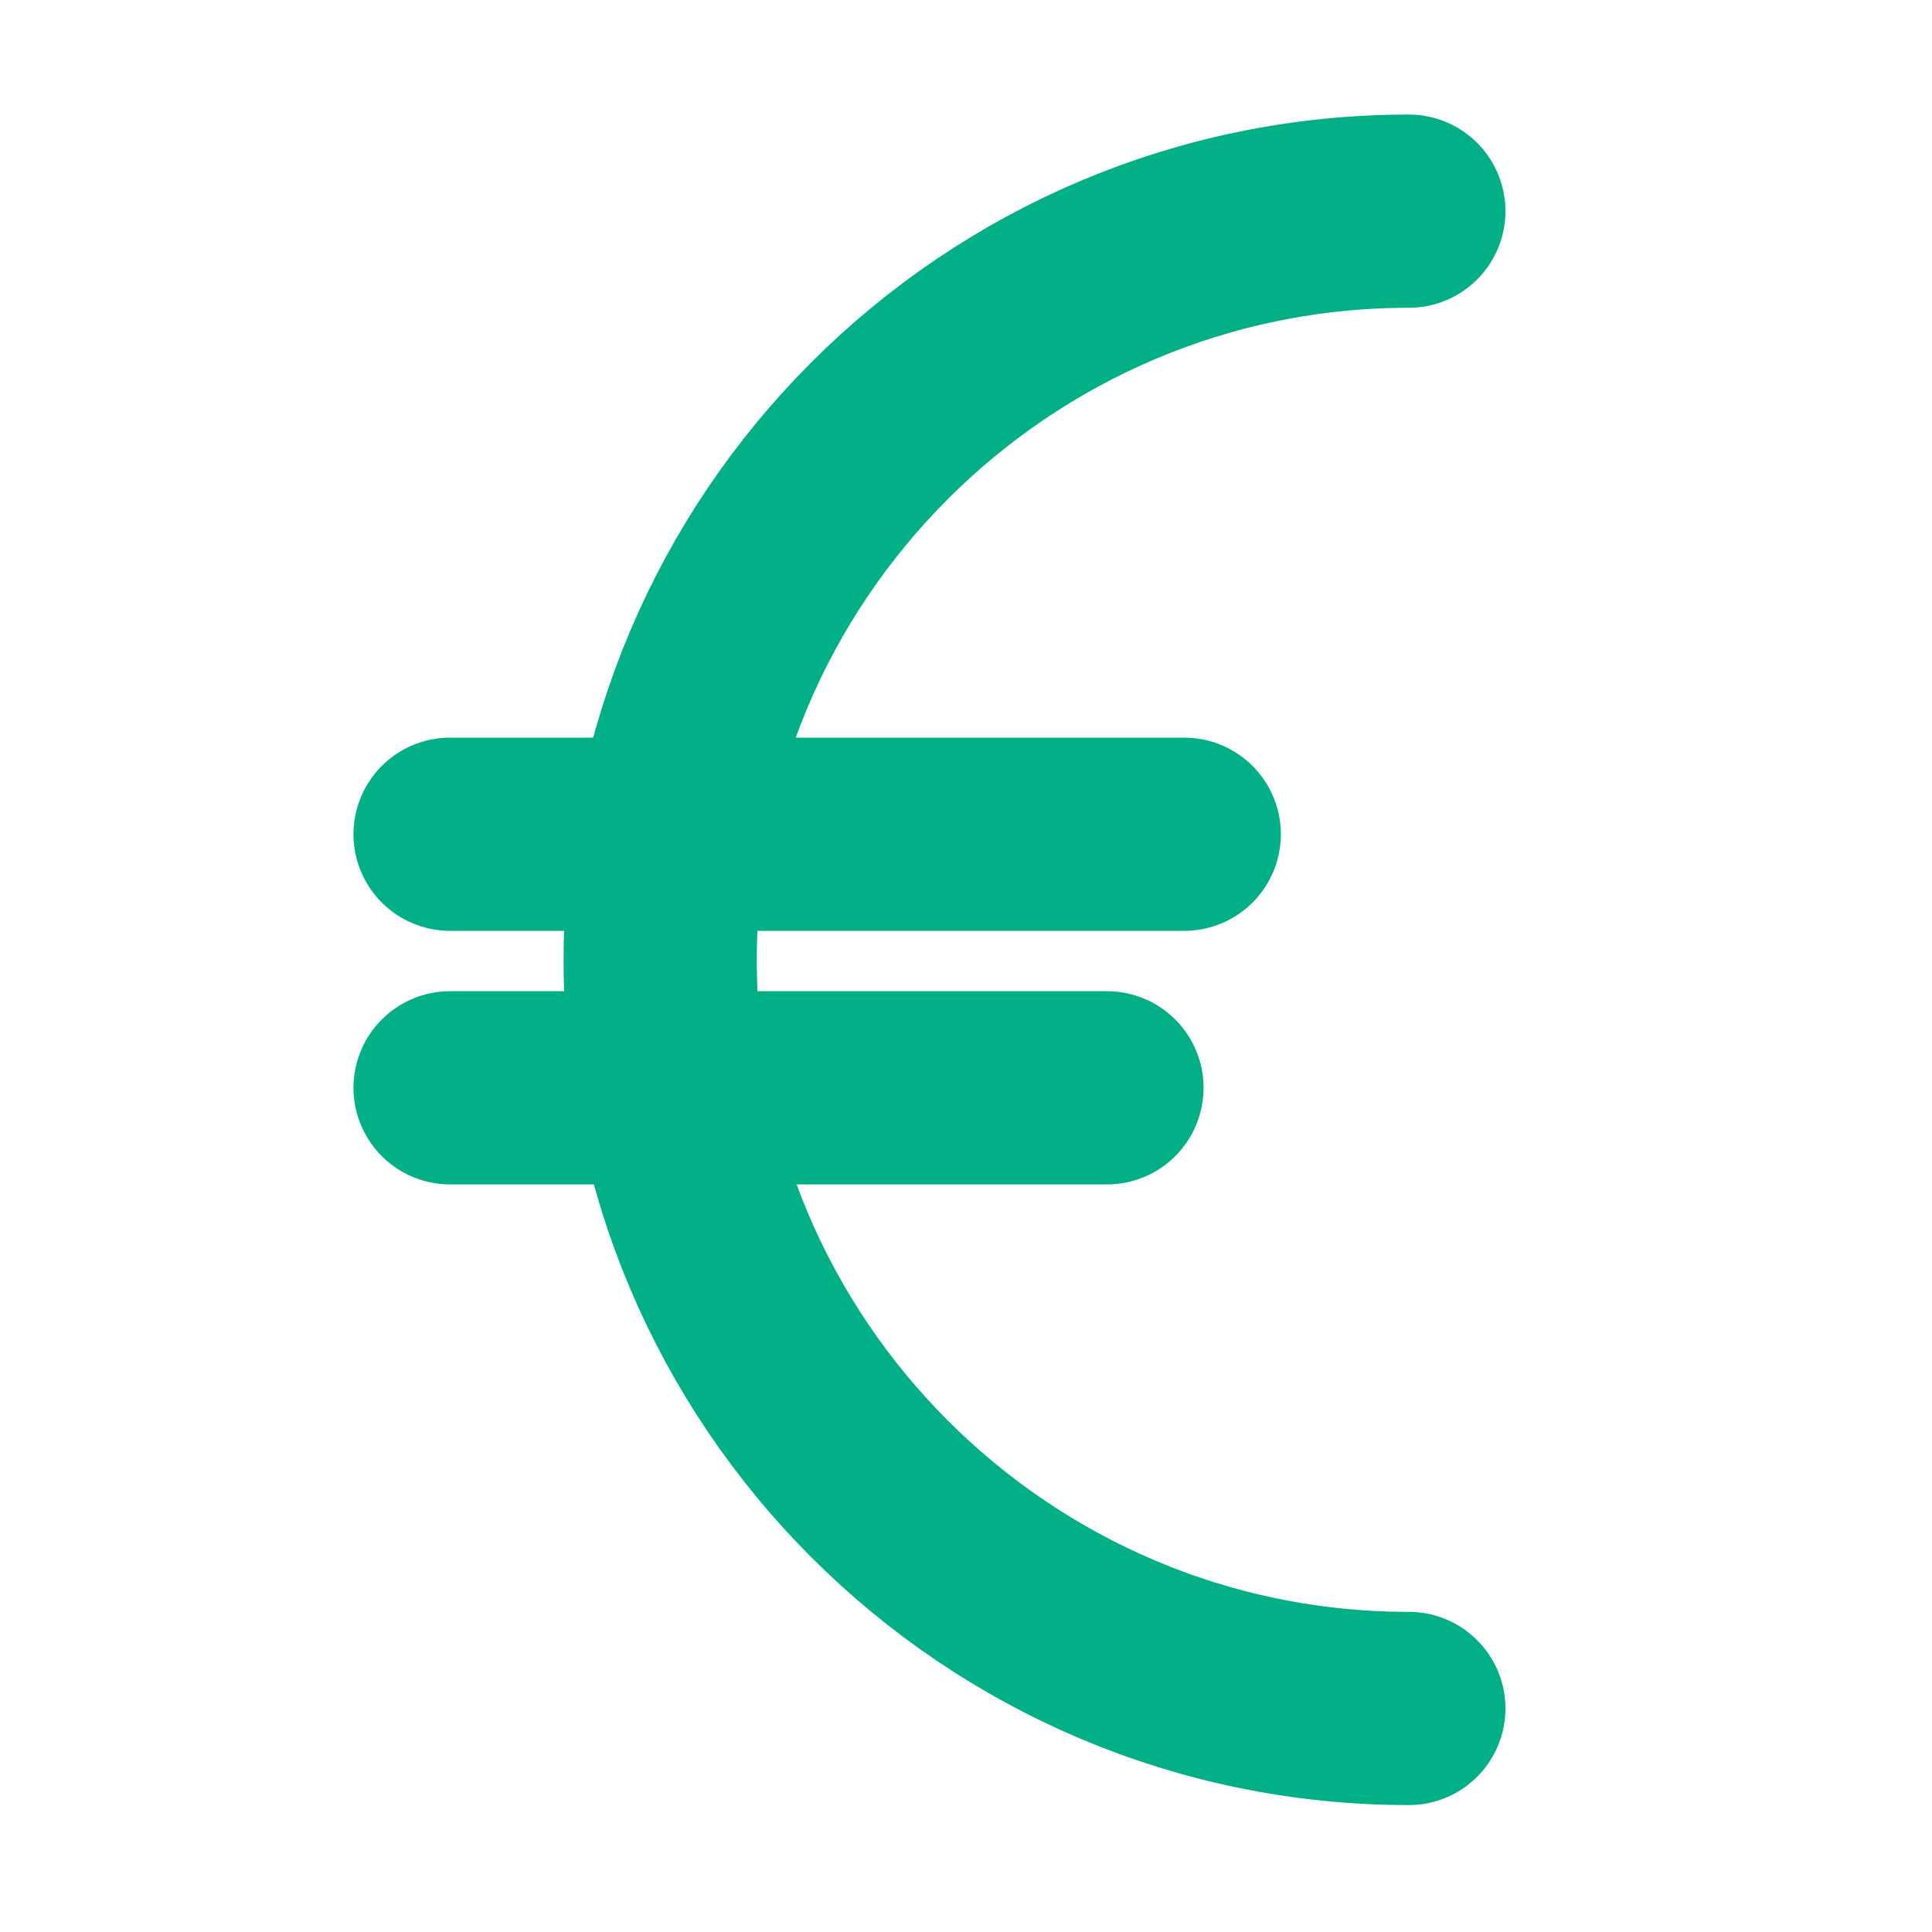
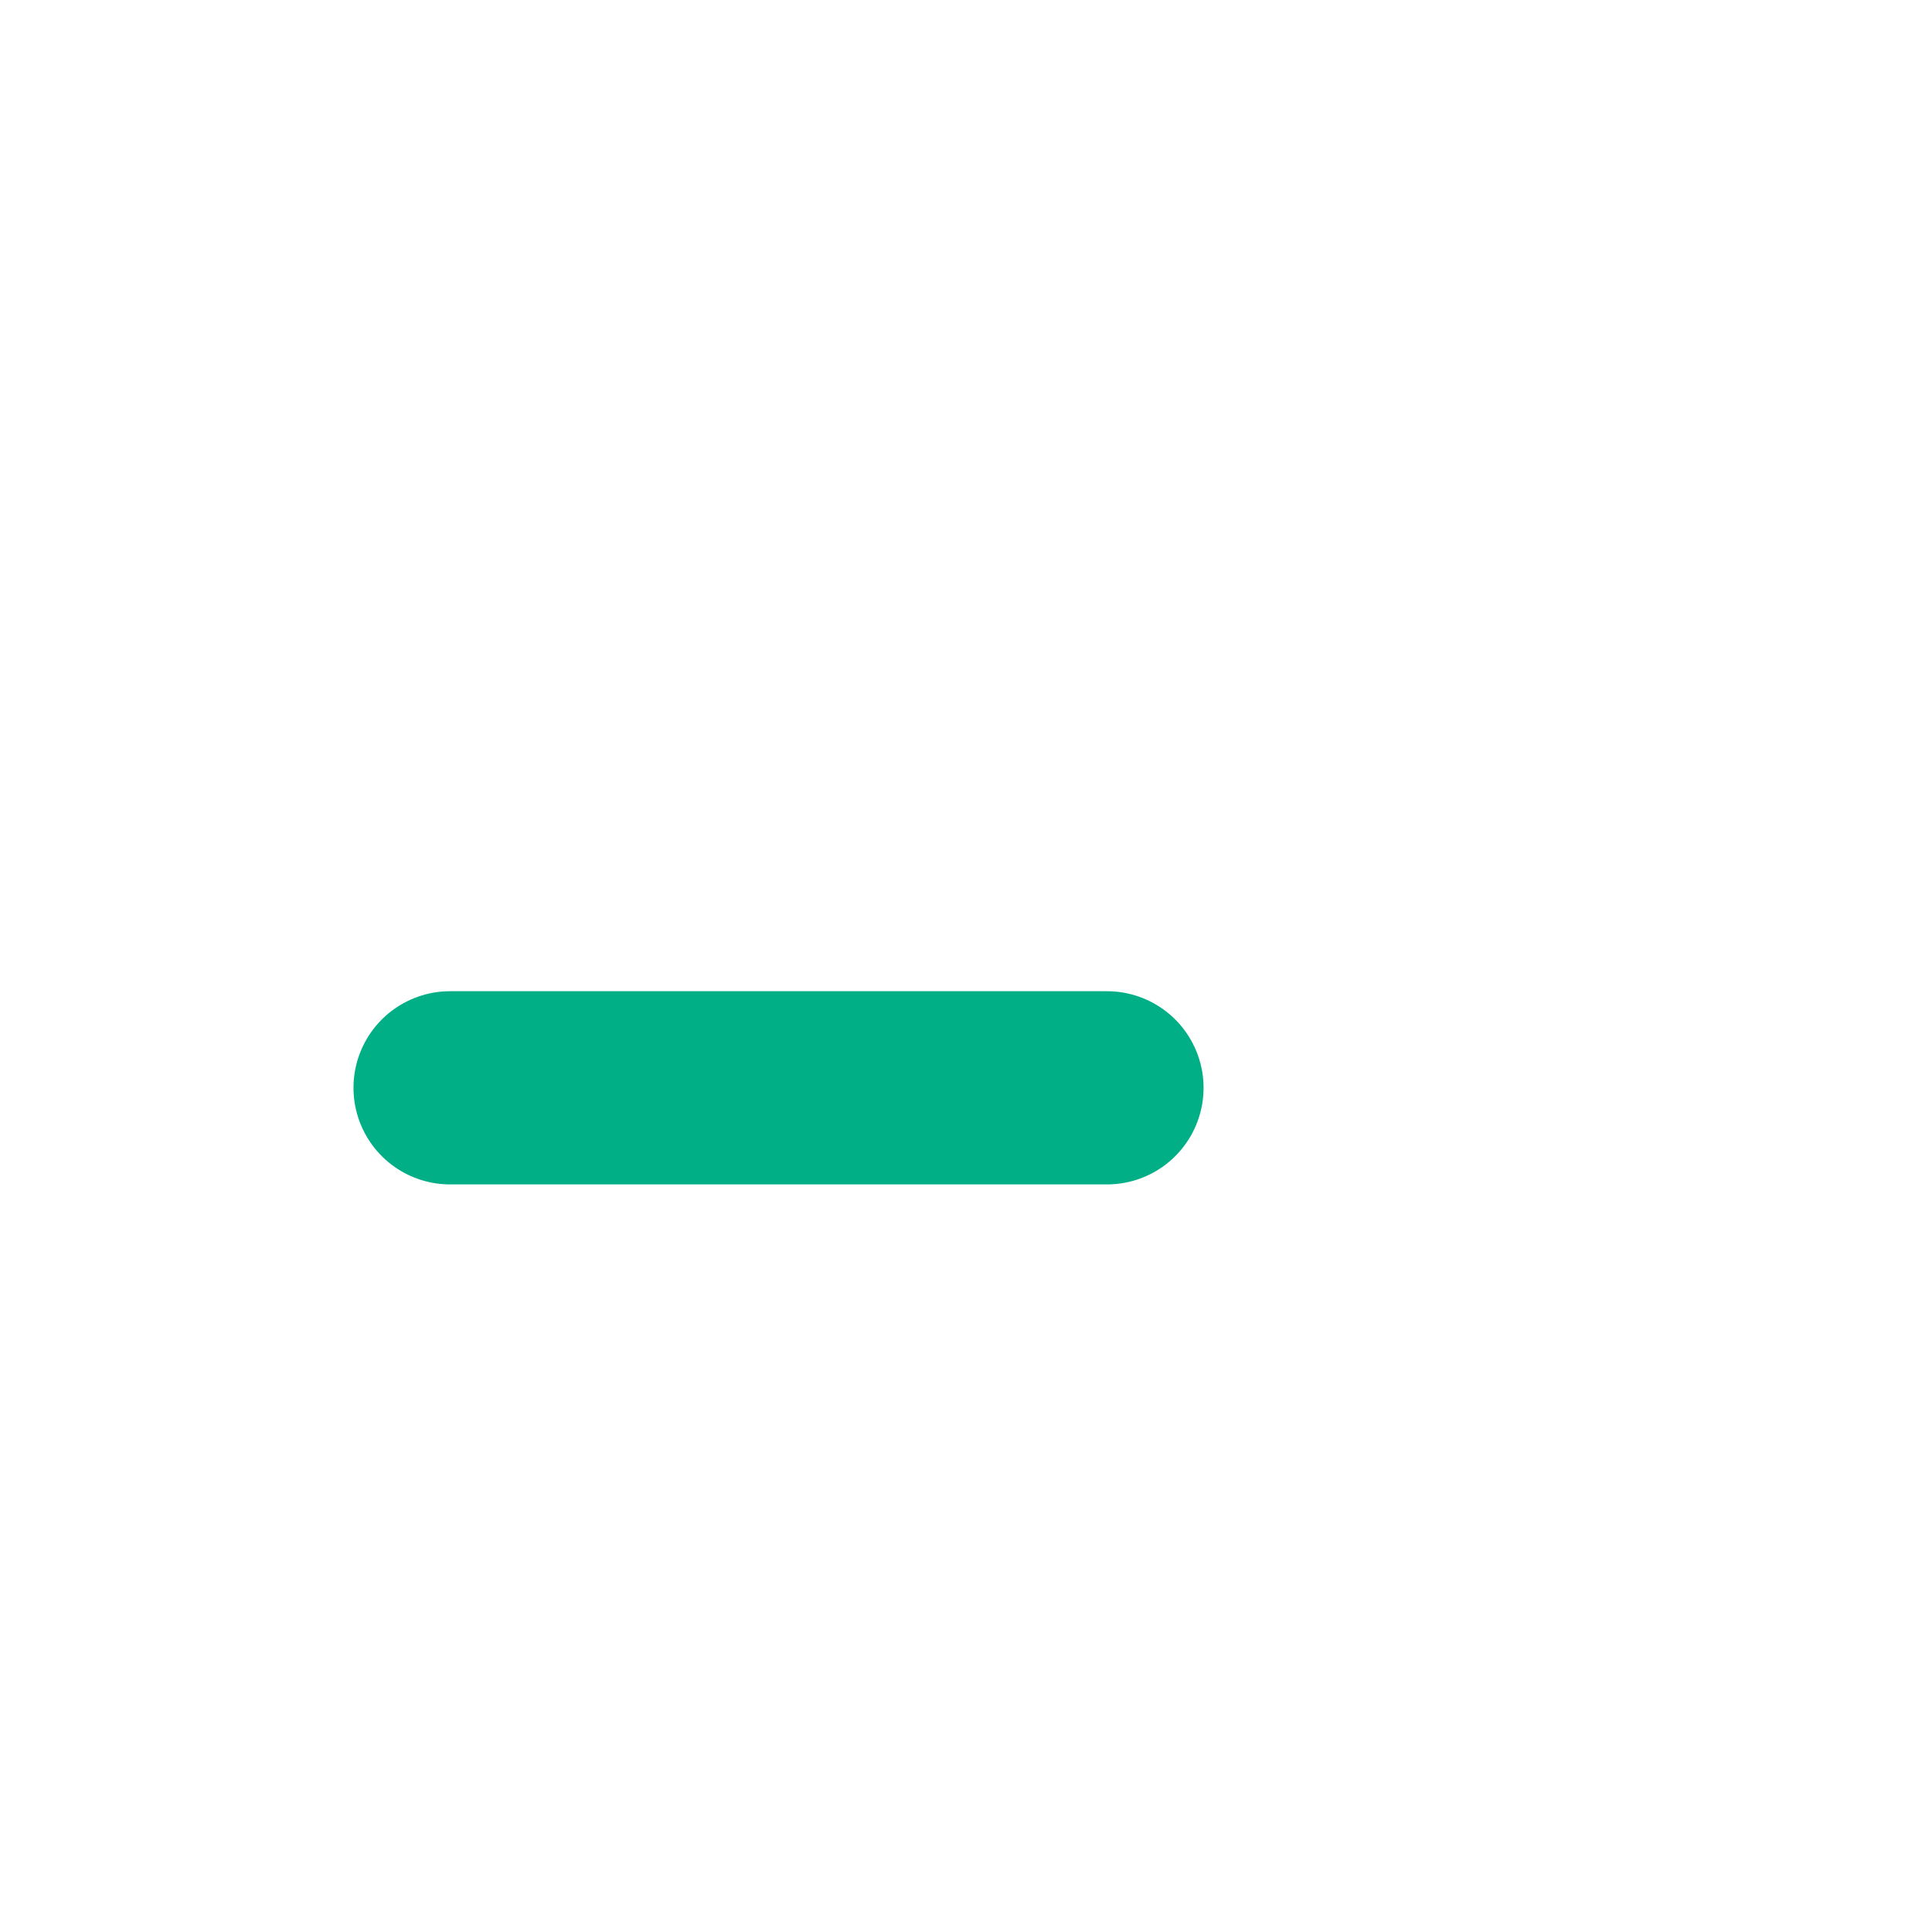
<svg xmlns="http://www.w3.org/2000/svg" version="1.1" id="Ebene_1" x="0px" y="0px" viewBox="0 0 80 80" style="enable-background:new 0 0 80 80;" xml:space="preserve">
  <style type="text/css">
	.st0{fill:none;stroke:#00AF85;stroke-width:8;stroke-linecap:round;stroke-linejoin:round;}
</style>
  <g id="Gruppe_108" transform="translate(-258.263 -2599.556)">
-     <path id="Pfad_95" class="st0" d="M316.6,2670.3c-17.1,0-31-13.9-31-31s13.9-31,31-31" />
-     <line id="Linie_31" class="st0" x1="276.9" y1="2634.1" x2="307.3" y2="2634.1" />
    <line id="Linie_32" class="st0" x1="276.9" y1="2644.6" x2="304.1" y2="2644.6" />
  </g>
</svg>